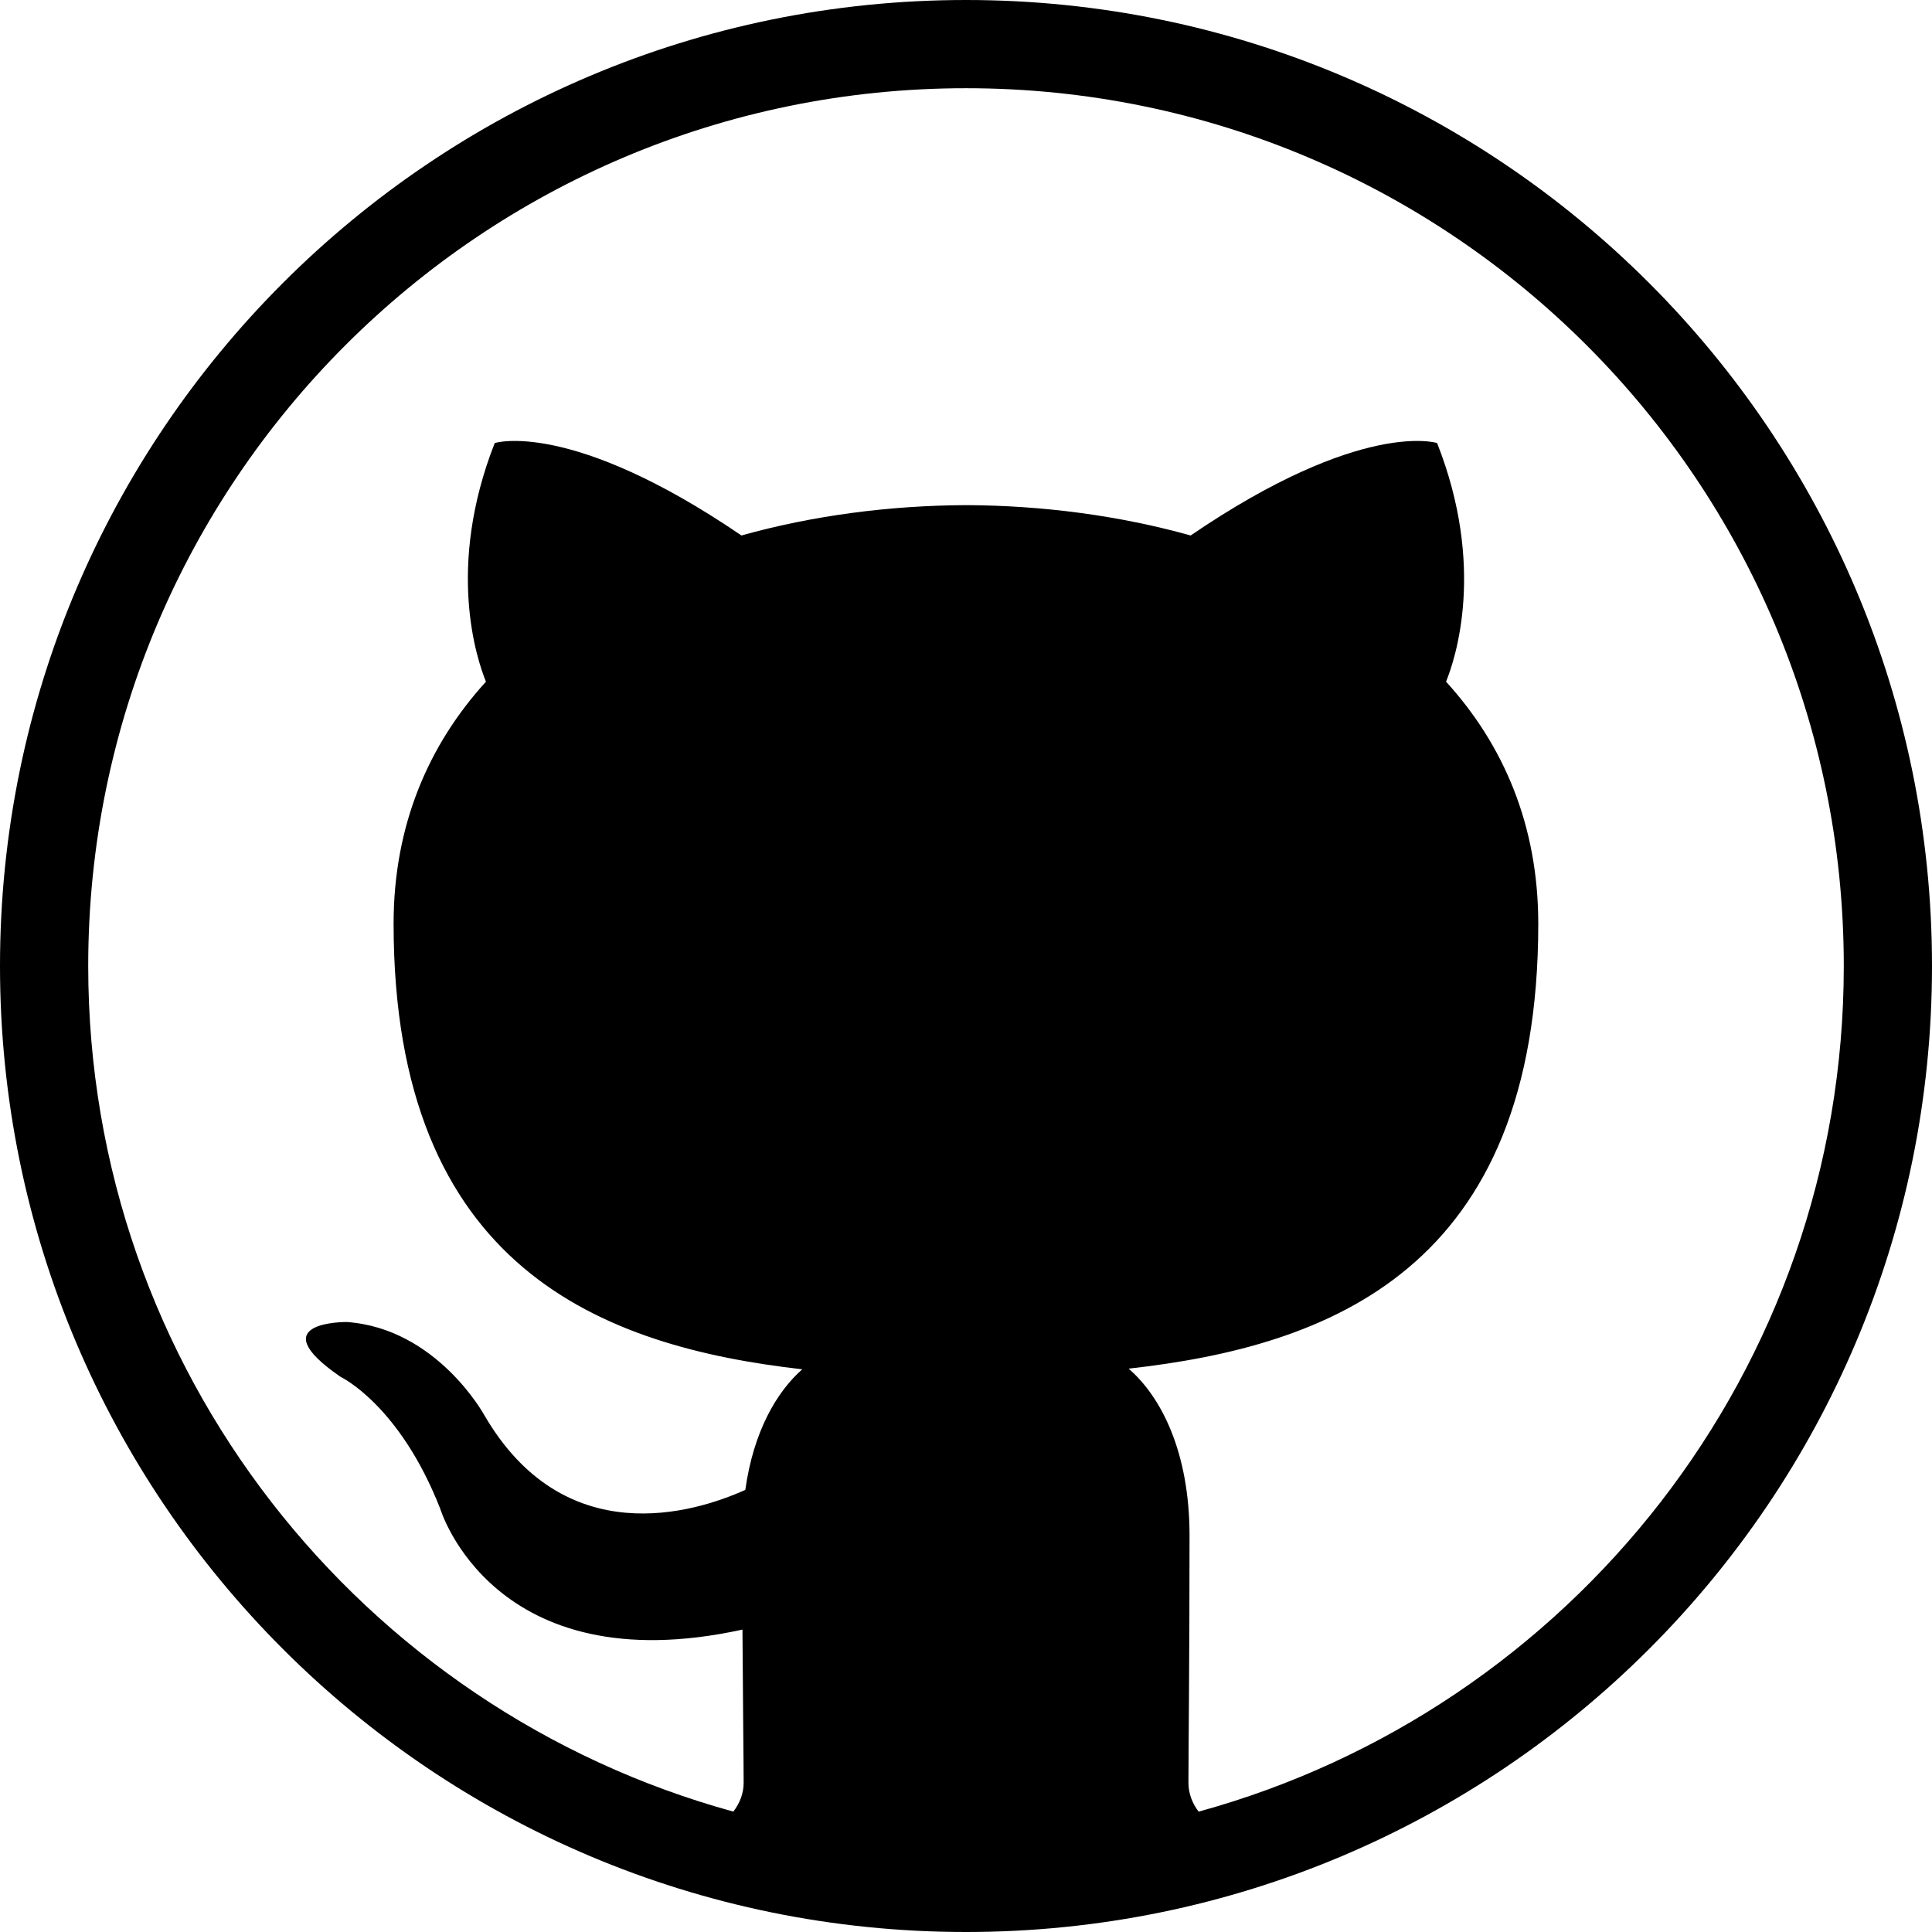
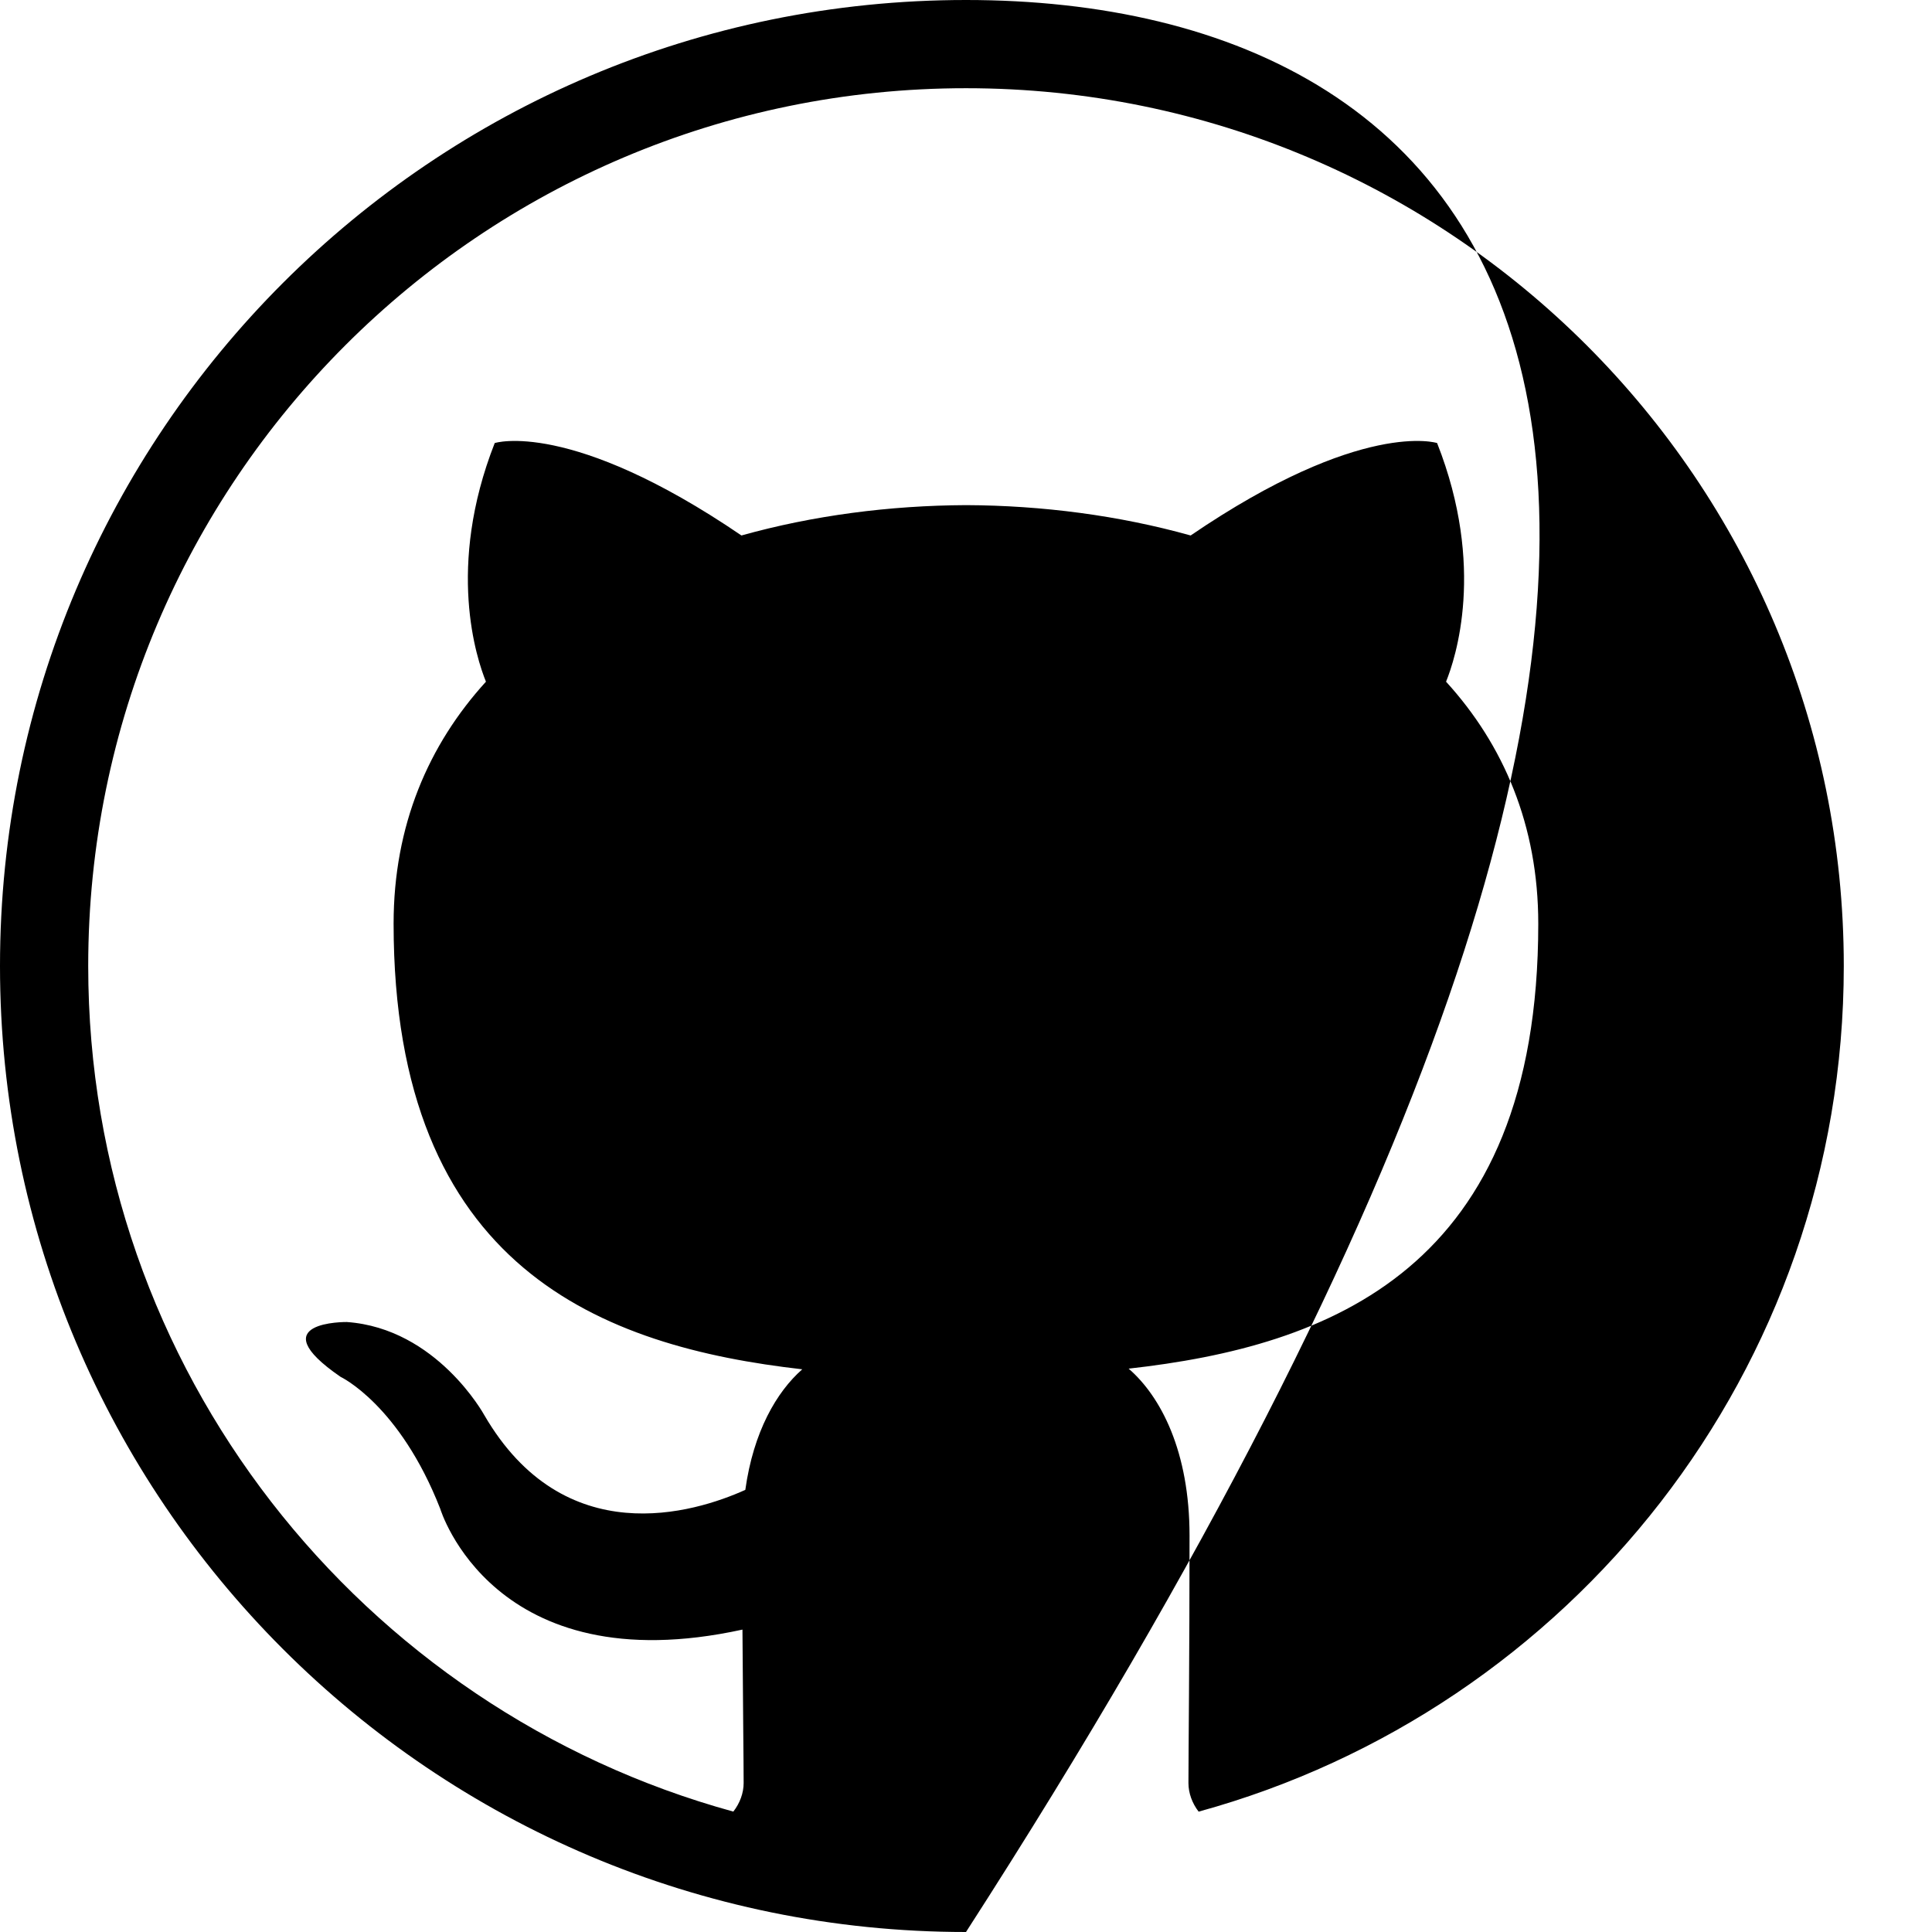
<svg xmlns="http://www.w3.org/2000/svg" width="44px" height="44px" viewBox="0 0 44 44" version="1.1">
  <title>1264-github-toolbar@2x</title>
  <desc>Created with Sketch.</desc>
  <defs />
  <g id="Page-1" stroke="none" stroke-width="1" fill="none" fill-rule="evenodd">
    <g id="1264-github-toolbar@2x" fill="#000000">
      <g id="_x31_264-github_x40_2x.png">
-         <path d="M22,0 C9.85,0 0,9.85 0,22 C0,34.15 9.85,44 22,44 C34.15,44 44,34.15 44,22 C44,9.85 34.15,0 22,0 L22,0 Z M27.298,41.259 C27.15,41.067 27.066,40.835 27.066,40.607 C27.066,39.934 27.091,37.719 27.091,34.973 C27.091,33.058 26.437,31.804 25.704,31.17 C30.256,30.661 35.033,28.926 35.033,21.036 C35.033,18.795 34.242,16.961 32.933,15.525 C33.143,15.005 33.844,12.918 32.729,10.09 C32.729,10.09 31.017,9.537 27.116,12.195 C25.484,11.739 23.736,11.511 22.001,11.504 C20.263,11.512 18.515,11.739 16.886,12.195 C12.983,9.537 11.267,10.09 11.267,10.09 C10.156,12.917 10.857,15.005 11.067,15.525 C9.76,16.961 8.964,18.795 8.964,21.036 C8.964,28.906 13.734,30.668 18.271,31.185 C17.687,31.699 17.159,32.604 16.974,33.931 C15.809,34.456 12.85,35.363 11.027,32.224 C11.027,32.224 9.948,30.253 7.898,30.108 C7.898,30.108 5.902,30.083 7.757,31.357 C7.757,31.357 9.097,31.988 10.026,34.361 C10.026,34.361 11.225,38.355 16.909,37.113 C16.919,38.828 16.936,40.119 16.936,40.606 C16.936,40.834 16.851,41.066 16.701,41.258 C8.236,38.934 2.009,31.203 2.009,22 C2.009,10.959 10.959,2.009 22,2.009 C33.041,2.009 41.991,10.959 41.991,22 C41.991,31.204 35.764,38.935 27.298,41.259 L27.298,41.259 Z" id="Shape" />
+         <path d="M22,0 C9.85,0 0,9.85 0,22 C0,34.15 9.85,44 22,44 C44,9.85 34.15,0 22,0 L22,0 Z M27.298,41.259 C27.15,41.067 27.066,40.835 27.066,40.607 C27.066,39.934 27.091,37.719 27.091,34.973 C27.091,33.058 26.437,31.804 25.704,31.17 C30.256,30.661 35.033,28.926 35.033,21.036 C35.033,18.795 34.242,16.961 32.933,15.525 C33.143,15.005 33.844,12.918 32.729,10.09 C32.729,10.09 31.017,9.537 27.116,12.195 C25.484,11.739 23.736,11.511 22.001,11.504 C20.263,11.512 18.515,11.739 16.886,12.195 C12.983,9.537 11.267,10.09 11.267,10.09 C10.156,12.917 10.857,15.005 11.067,15.525 C9.76,16.961 8.964,18.795 8.964,21.036 C8.964,28.906 13.734,30.668 18.271,31.185 C17.687,31.699 17.159,32.604 16.974,33.931 C15.809,34.456 12.85,35.363 11.027,32.224 C11.027,32.224 9.948,30.253 7.898,30.108 C7.898,30.108 5.902,30.083 7.757,31.357 C7.757,31.357 9.097,31.988 10.026,34.361 C10.026,34.361 11.225,38.355 16.909,37.113 C16.919,38.828 16.936,40.119 16.936,40.606 C16.936,40.834 16.851,41.066 16.701,41.258 C8.236,38.934 2.009,31.203 2.009,22 C2.009,10.959 10.959,2.009 22,2.009 C33.041,2.009 41.991,10.959 41.991,22 C41.991,31.204 35.764,38.935 27.298,41.259 L27.298,41.259 Z" id="Shape" />
      </g>
    </g>
  </g>
</svg>